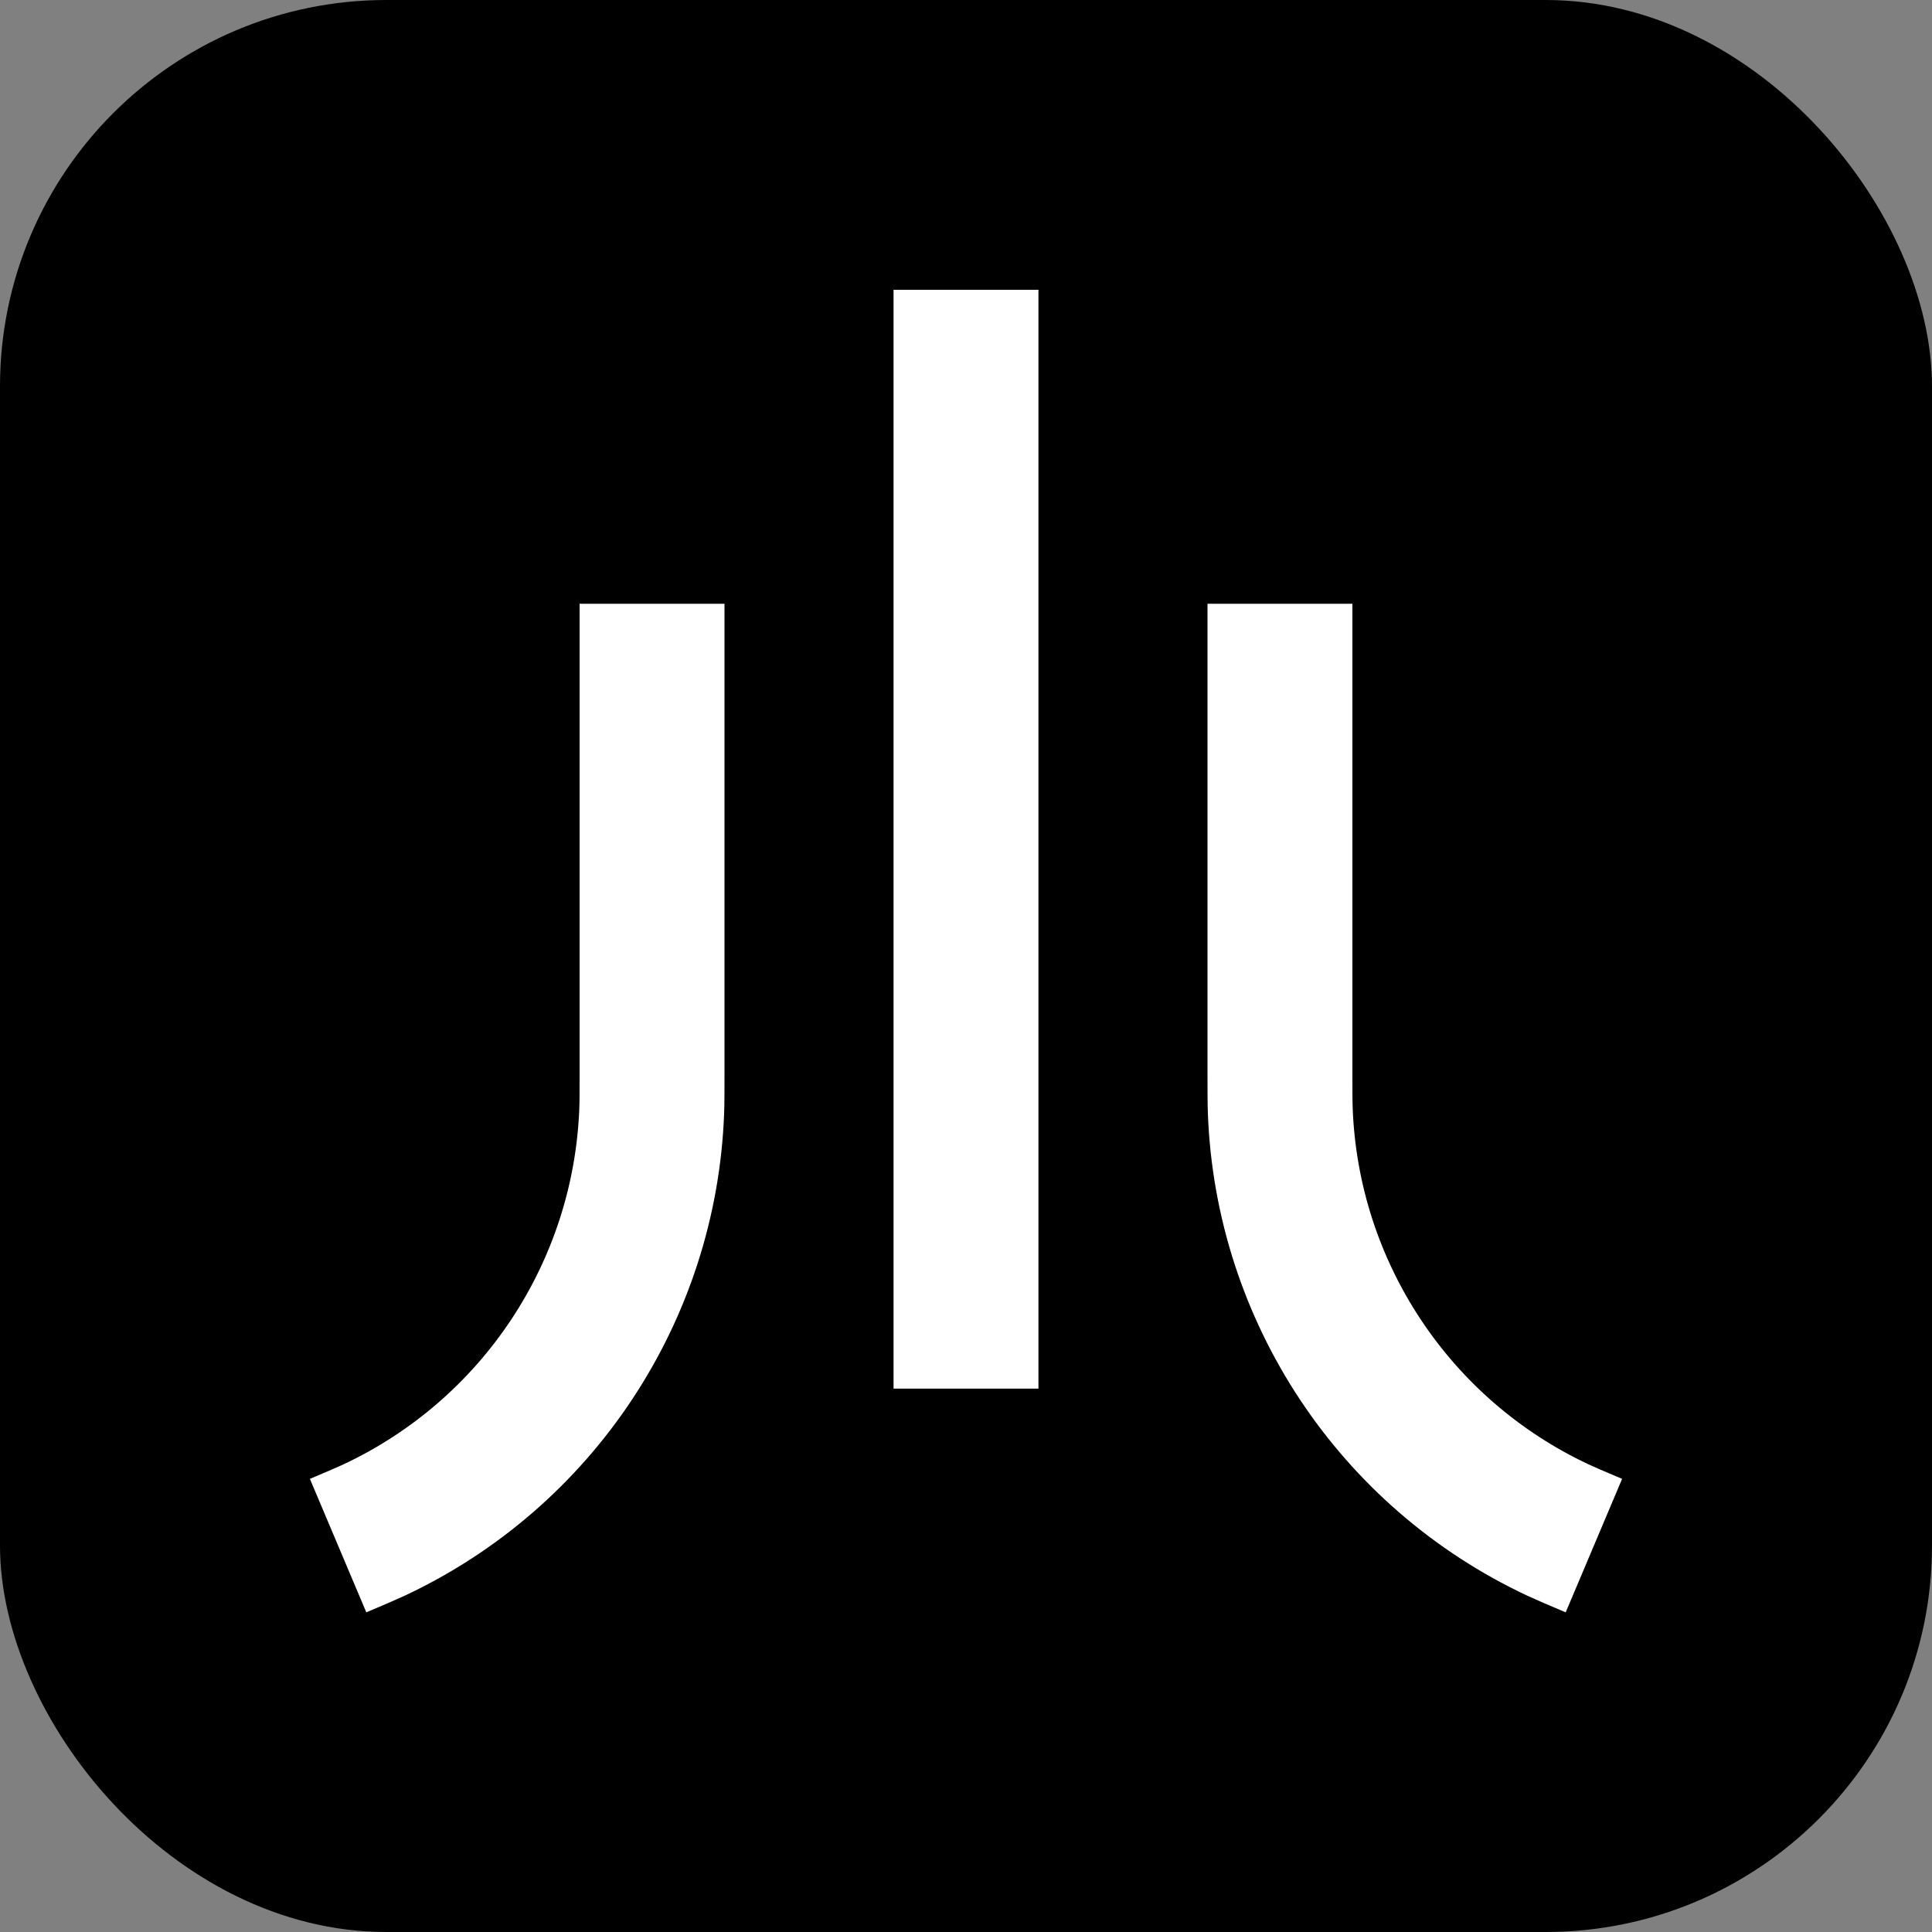
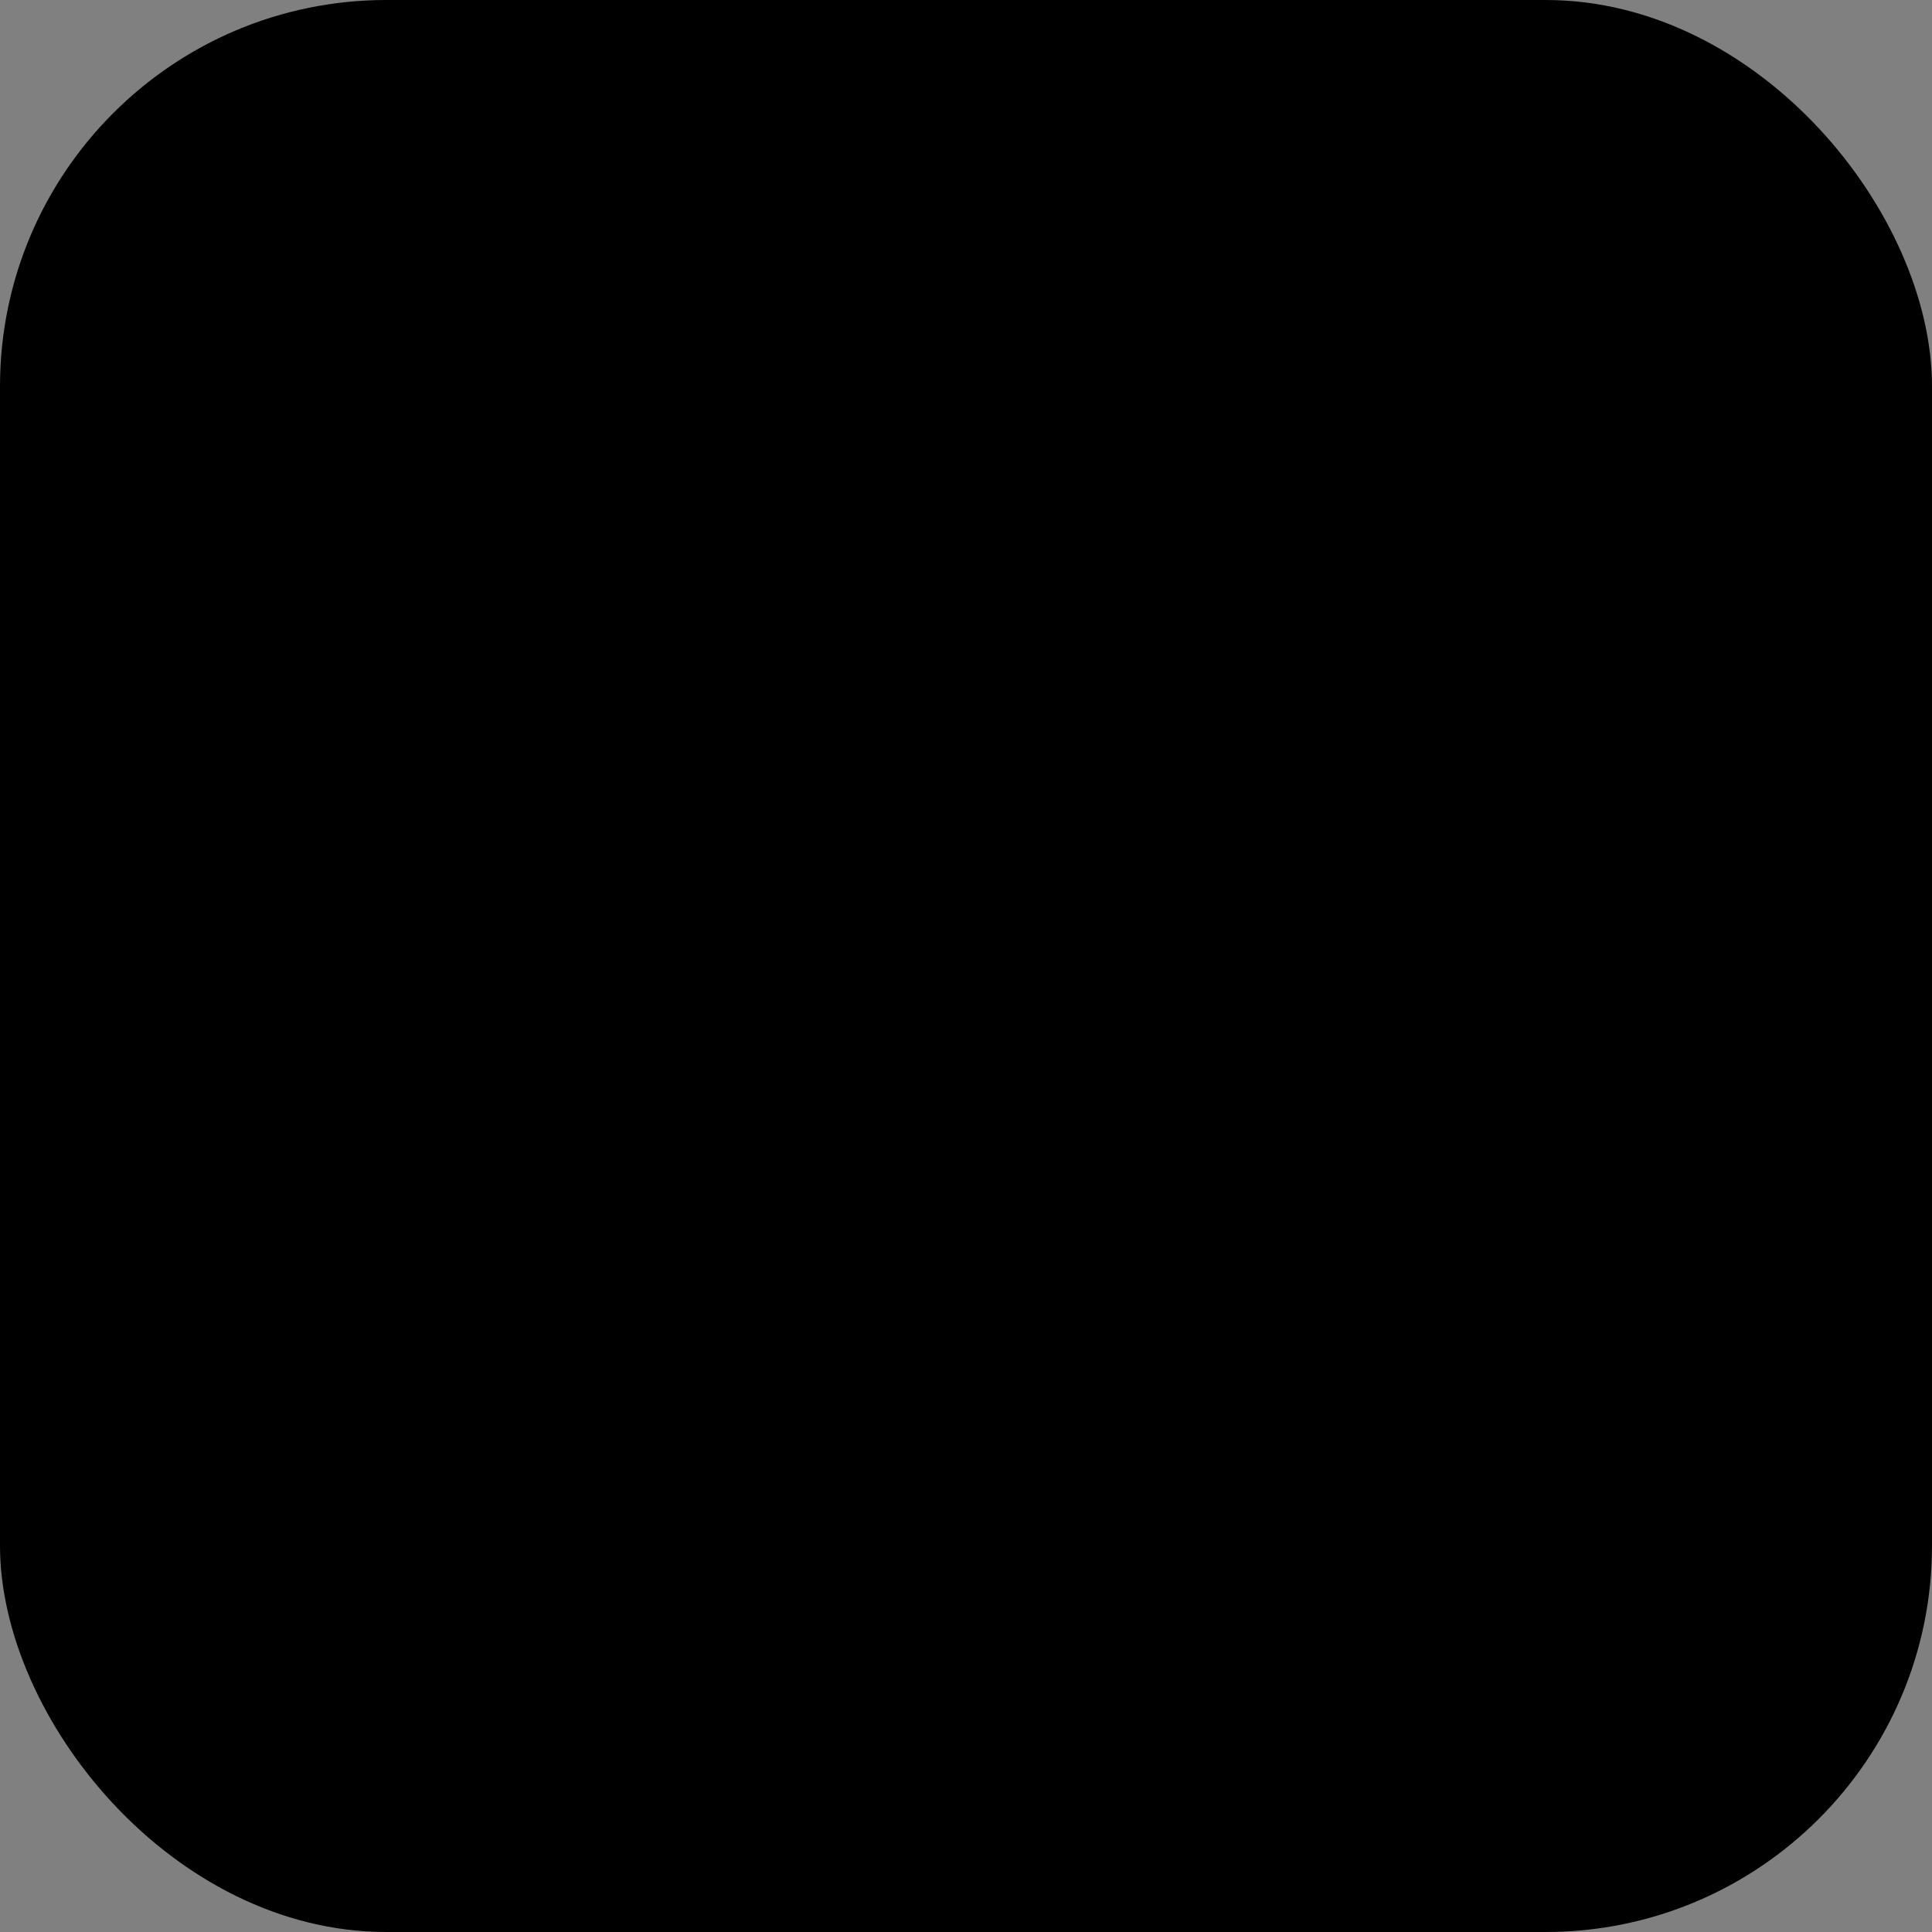
<svg xmlns="http://www.w3.org/2000/svg" width="40" height="40" viewBox="0 0 40 40" fill="none">
  <rect x="0" y="0" width="40" height="40" fill="#808080" stroke="none" />
  <rect width="40" height="40" rx="8" fill="black" />
-   <path d="M26.5 12.5V22.192C26.5 22.606 26.5 22.813 26.507 23.003C26.649 26.742 28.868 30.09 32.256 31.678C32.428 31.758 32.619 31.839 33 32V32M13.5 12.5V22.192C13.5 22.606 13.5 22.813 13.493 23.003C13.351 26.742 11.132 30.09 7.744 31.678C7.571 31.758 7.381 31.839 7 32V32" stroke="white" stroke-width="3" />
-   <path d="M20 6L20 28.75" stroke="white" stroke-width="3" />
</svg>